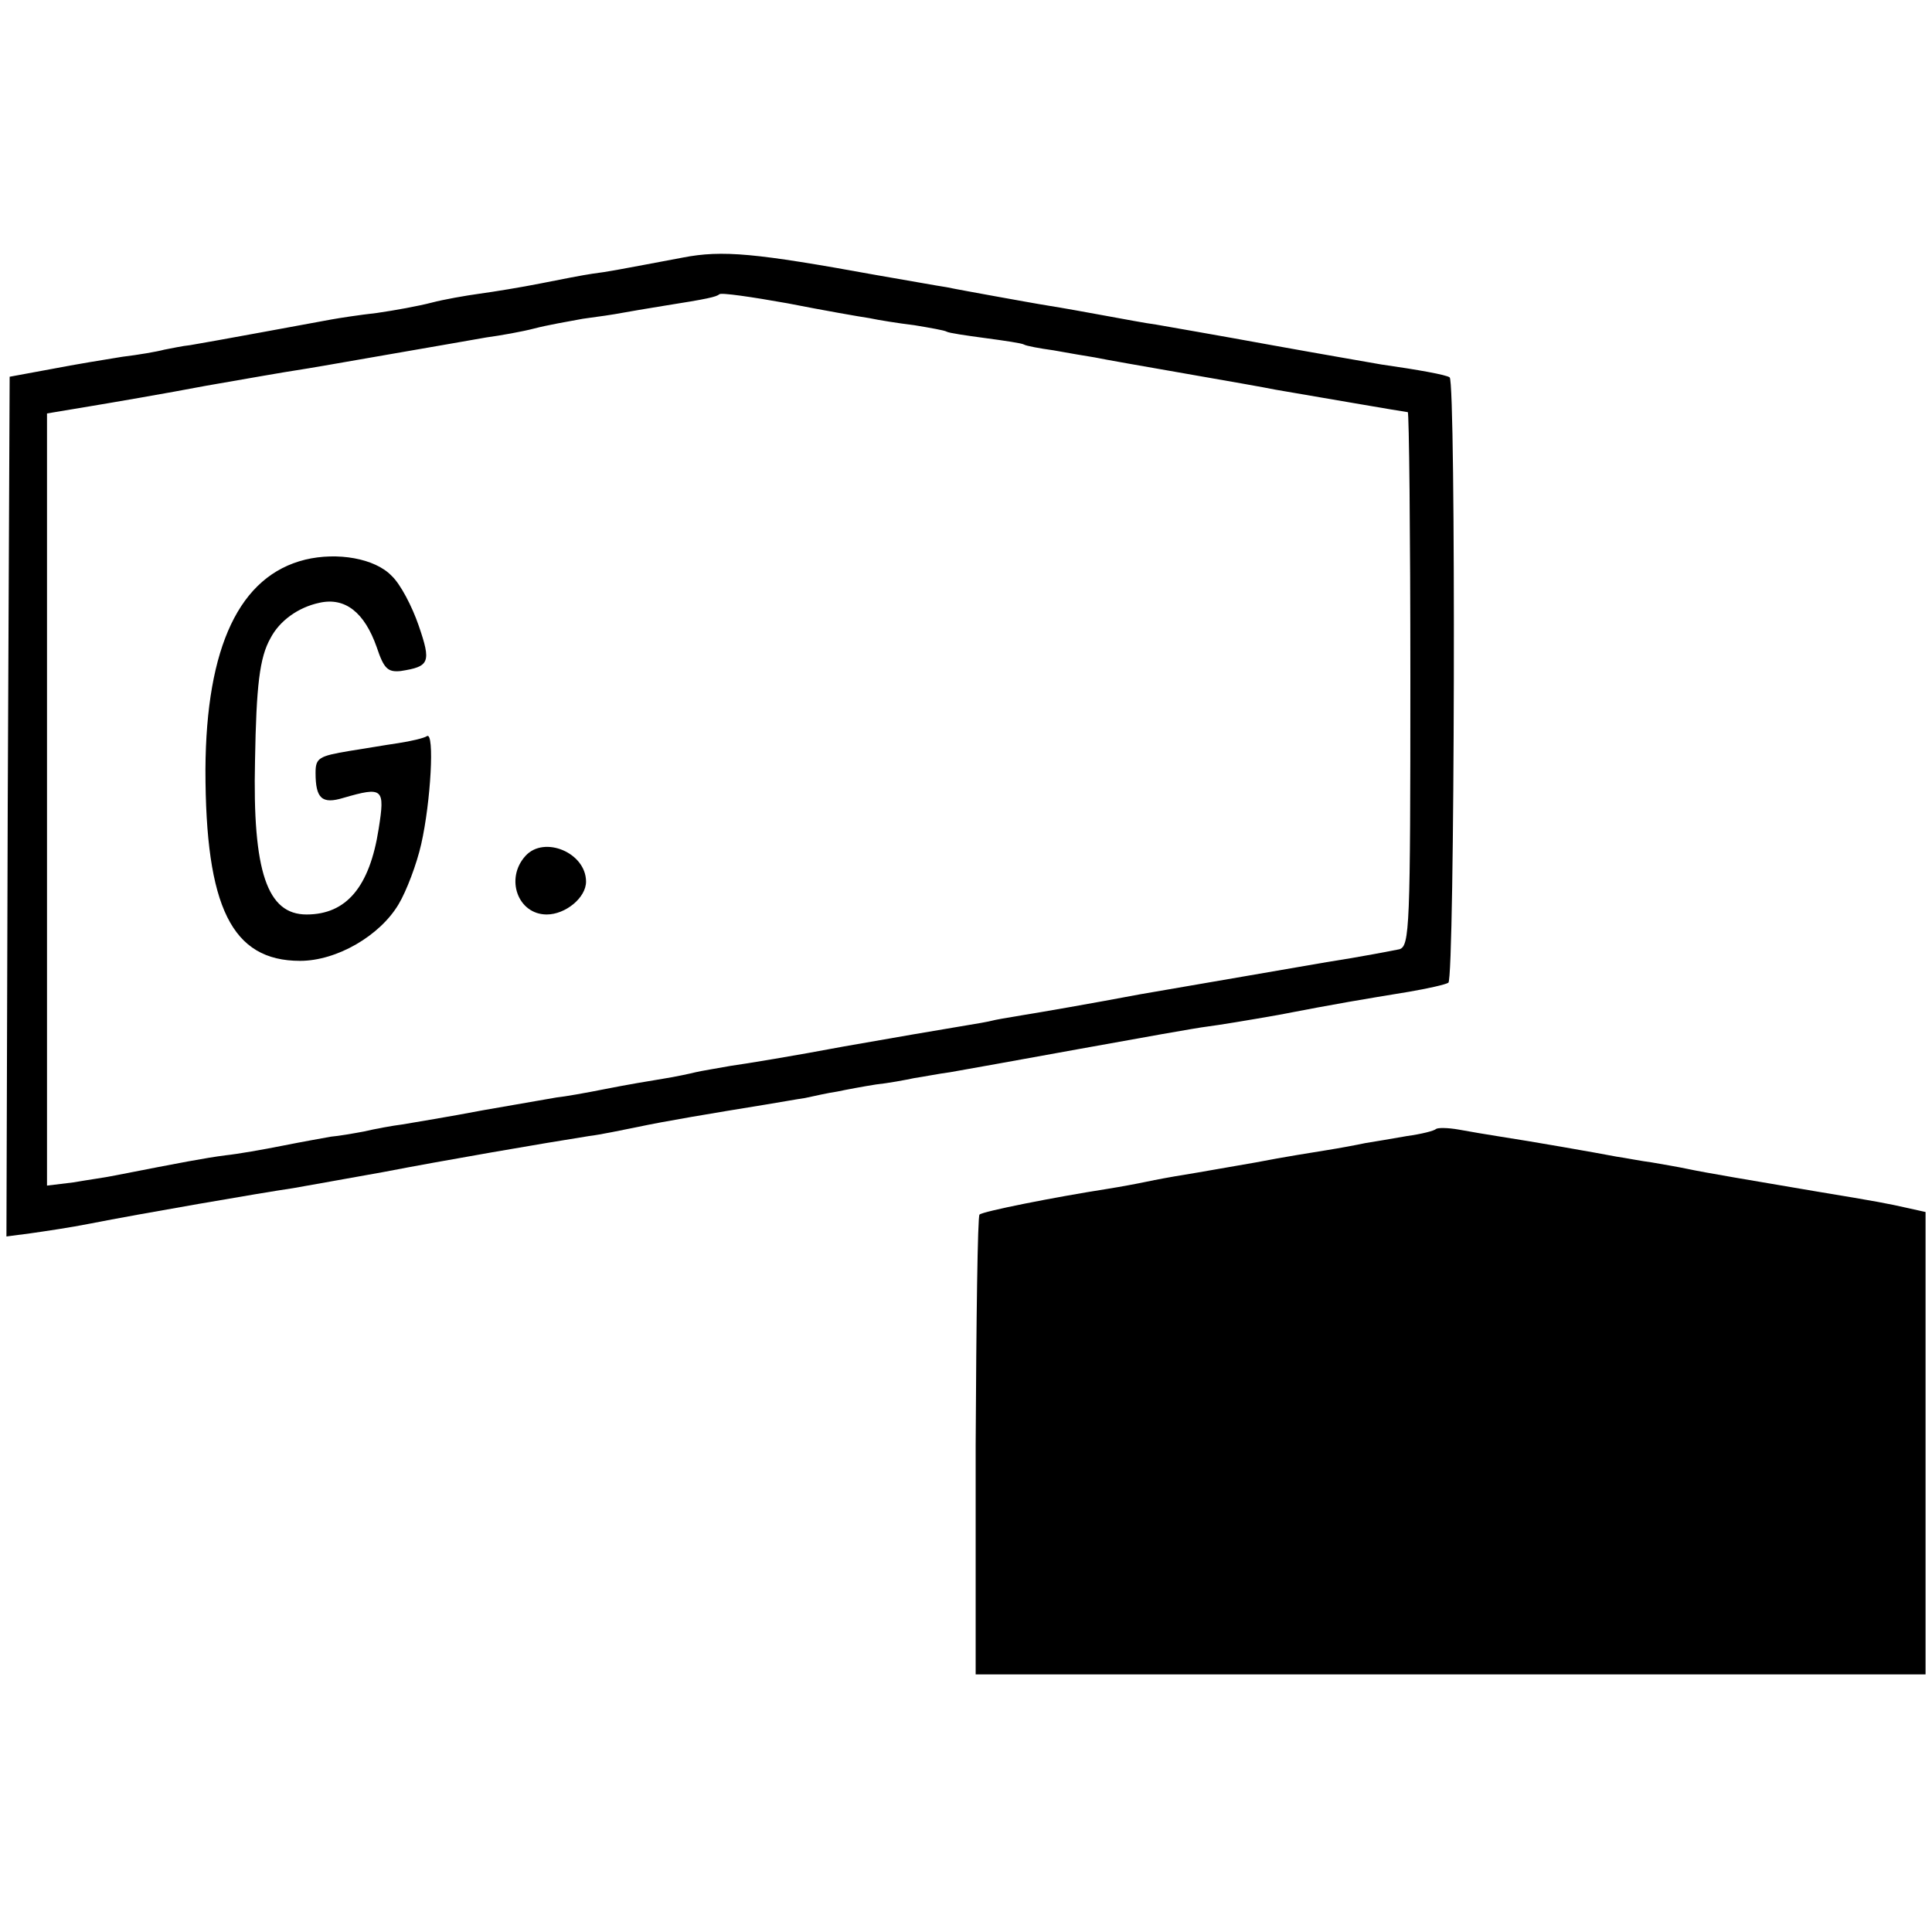
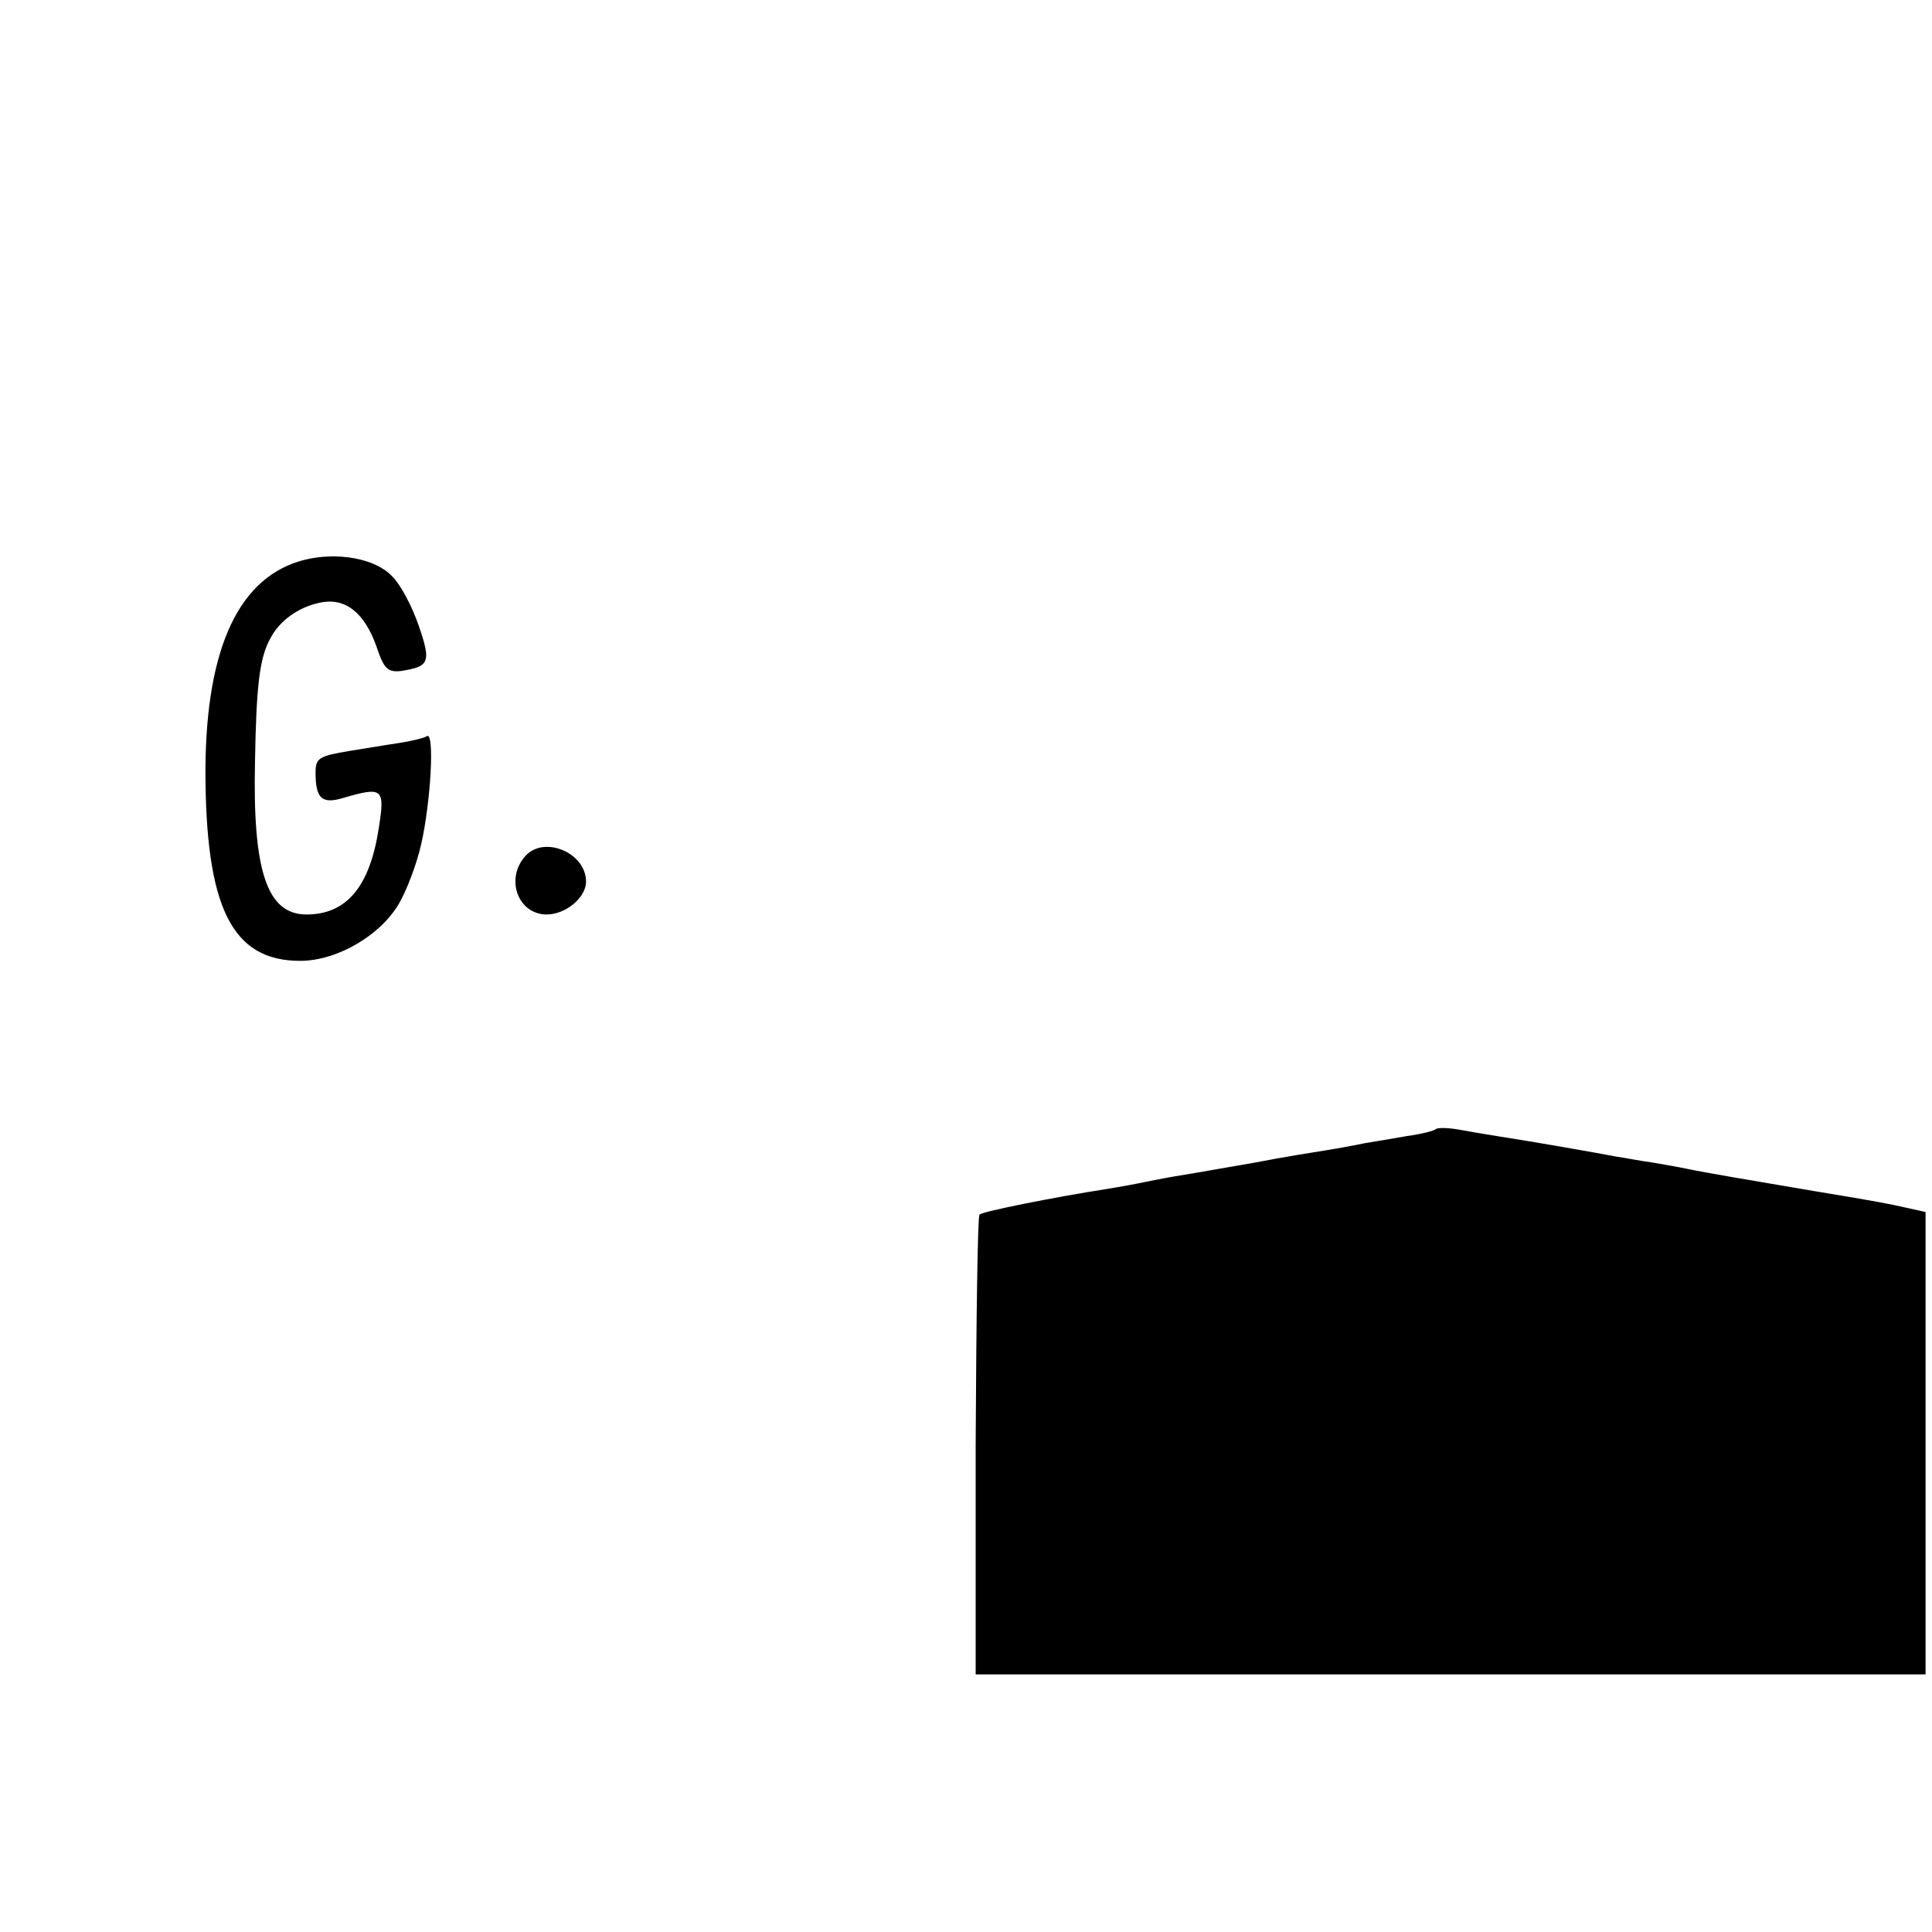
<svg xmlns="http://www.w3.org/2000/svg" version="1.0" width="300pt" height="300pt" viewBox="0 0 300 300" preserveAspectRatio="xMidYMid meet">
  <g transform="translate(0,300) scale(0.1,-0.1)" fill="#000000" stroke="none">
-     <path d="M1060 2600 c-101 -19 -116 -22 -140 -25 -14 -2 -50 -9 -80 -15 -30 -6 -73 -13 -95 -16 -22 -3 -56 -9 -75 -14 -19 -5 -57 -12 -85 -16 -27 -3 -59 -8 -70 -10 -27 -5 -195 -36 -220 -40 -11 -1 -29 -5 -40 -7 -11 -3 -40 -8 -65 -11 -25 -4 -74 -12 -110 -19 l-65 -12 -3 -667 -2 -668 38 5 c21 3 62 9 92 15 76 15 267 48 315 55 22 4 85 15 140 25 93 18 250 45 320 56 17 2 50 9 75 14 42 9 114 21 200 35 19 3 46 8 60 10 14 3 36 8 50 10 14 3 41 8 60 11 19 2 46 7 60 10 14 2 39 7 55 9 17 3 107 19 200 36 94 17 183 33 200 35 16 2 65 10 110 18 93 18 130 24 203 36 29 5 56 11 61 14 10 6 12 934 2 940 -5 4 -50 12 -106 20 -11 2 -87 15 -170 30 -82 15 -163 29 -180 32 -16 2 -52 9 -80 14 -27 5 -66 12 -85 15 -19 3 -57 10 -85 15 -27 5 -61 11 -75 14 -14 2 -63 11 -110 19 -187 34 -238 39 -300 27z m290 -94 c14 -3 45 -8 70 -11 24 -4 47 -8 50 -10 3 -2 30 -6 60 -10 30 -4 57 -8 60 -10 3 -2 24 -6 46 -9 22 -4 51 -9 64 -11 14 -3 77 -14 140 -25 63 -11 126 -22 140 -25 47 -8 203 -35 206 -35 2 0 4 -186 4 -414 0 -386 -1 -415 -17 -420 -10 -2 -61 -12 -113 -20 -121 -21 -128 -22 -290 -50 -74 -14 -155 -28 -180 -32 -25 -4 -47 -8 -50 -9 -3 -1 -25 -5 -50 -9 -25 -4 -106 -18 -180 -31 -74 -14 -153 -27 -175 -30 -22 -4 -47 -8 -55 -10 -8 -2 -31 -7 -50 -10 -19 -3 -60 -10 -90 -16 -30 -6 -64 -12 -75 -13 -11 -2 -63 -11 -115 -20 -52 -10 -108 -19 -125 -22 -16 -2 -43 -7 -60 -11 -16 -3 -39 -7 -51 -8 -11 -2 -45 -8 -75 -14 -30 -6 -70 -13 -89 -15 -31 -4 -68 -11 -170 -31 -14 -3 -43 -7 -66 -11 l-41 -5 0 599 0 600 66 11 c36 6 118 20 181 32 63 11 126 22 140 24 14 2 77 13 140 24 63 11 133 23 155 27 22 3 56 9 75 14 19 5 53 11 75 15 23 3 50 7 60 9 11 2 40 7 65 11 70 11 82 14 87 18 2 3 50 -4 106 -14 56 -11 113 -21 127 -23z" />
    <path d="M474 2131 c-102 -25 -154 -135 -155 -326 0 -214 41 -297 147 -297 57 0 124 39 153 88 12 20 28 62 35 93 15 66 21 175 9 168 -4 -3 -25 -8 -45 -11 -21 -3 -55 -9 -75 -12 -48 -8 -53 -11 -53 -34 0 -40 10 -49 43 -39 62 18 65 15 55 -48 -14 -90 -50 -133 -112 -133 -61 0 -84 66 -80 239 2 116 7 160 24 190 14 27 43 48 76 55 40 9 70 -15 89 -69 11 -33 17 -39 37 -37 45 7 48 13 28 71 -10 29 -28 64 -42 77 -26 27 -84 37 -134 25z" />
    <path d="M816 1671 c-32 -35 -12 -91 33 -91 29 0 61 26 61 51 0 45 -65 72 -94 40z" />
    <path d="M2230 1247 c-3 -3 -23 -8 -45 -11 -23 -4 -52 -9 -65 -11 -14 -3 -41 -8 -60 -11 -19 -3 -69 -11 -110 -19 -41 -7 -91 -16 -110 -19 -19 -3 -46 -8 -60 -11 -14 -3 -41 -8 -60 -11 -83 -13 -194 -35 -199 -40 -3 -2 -5 -164 -6 -359 l0 -355 738 0 737 0 0 359 0 359 -27 6 c-31 7 -46 10 -143 26 -100 17 -172 29 -200 35 -14 3 -38 7 -55 10 -16 2 -41 7 -55 9 -31 6 -134 24 -180 31 -19 3 -49 8 -65 11 -17 3 -32 3 -35 1z" />
  </g>
</svg>